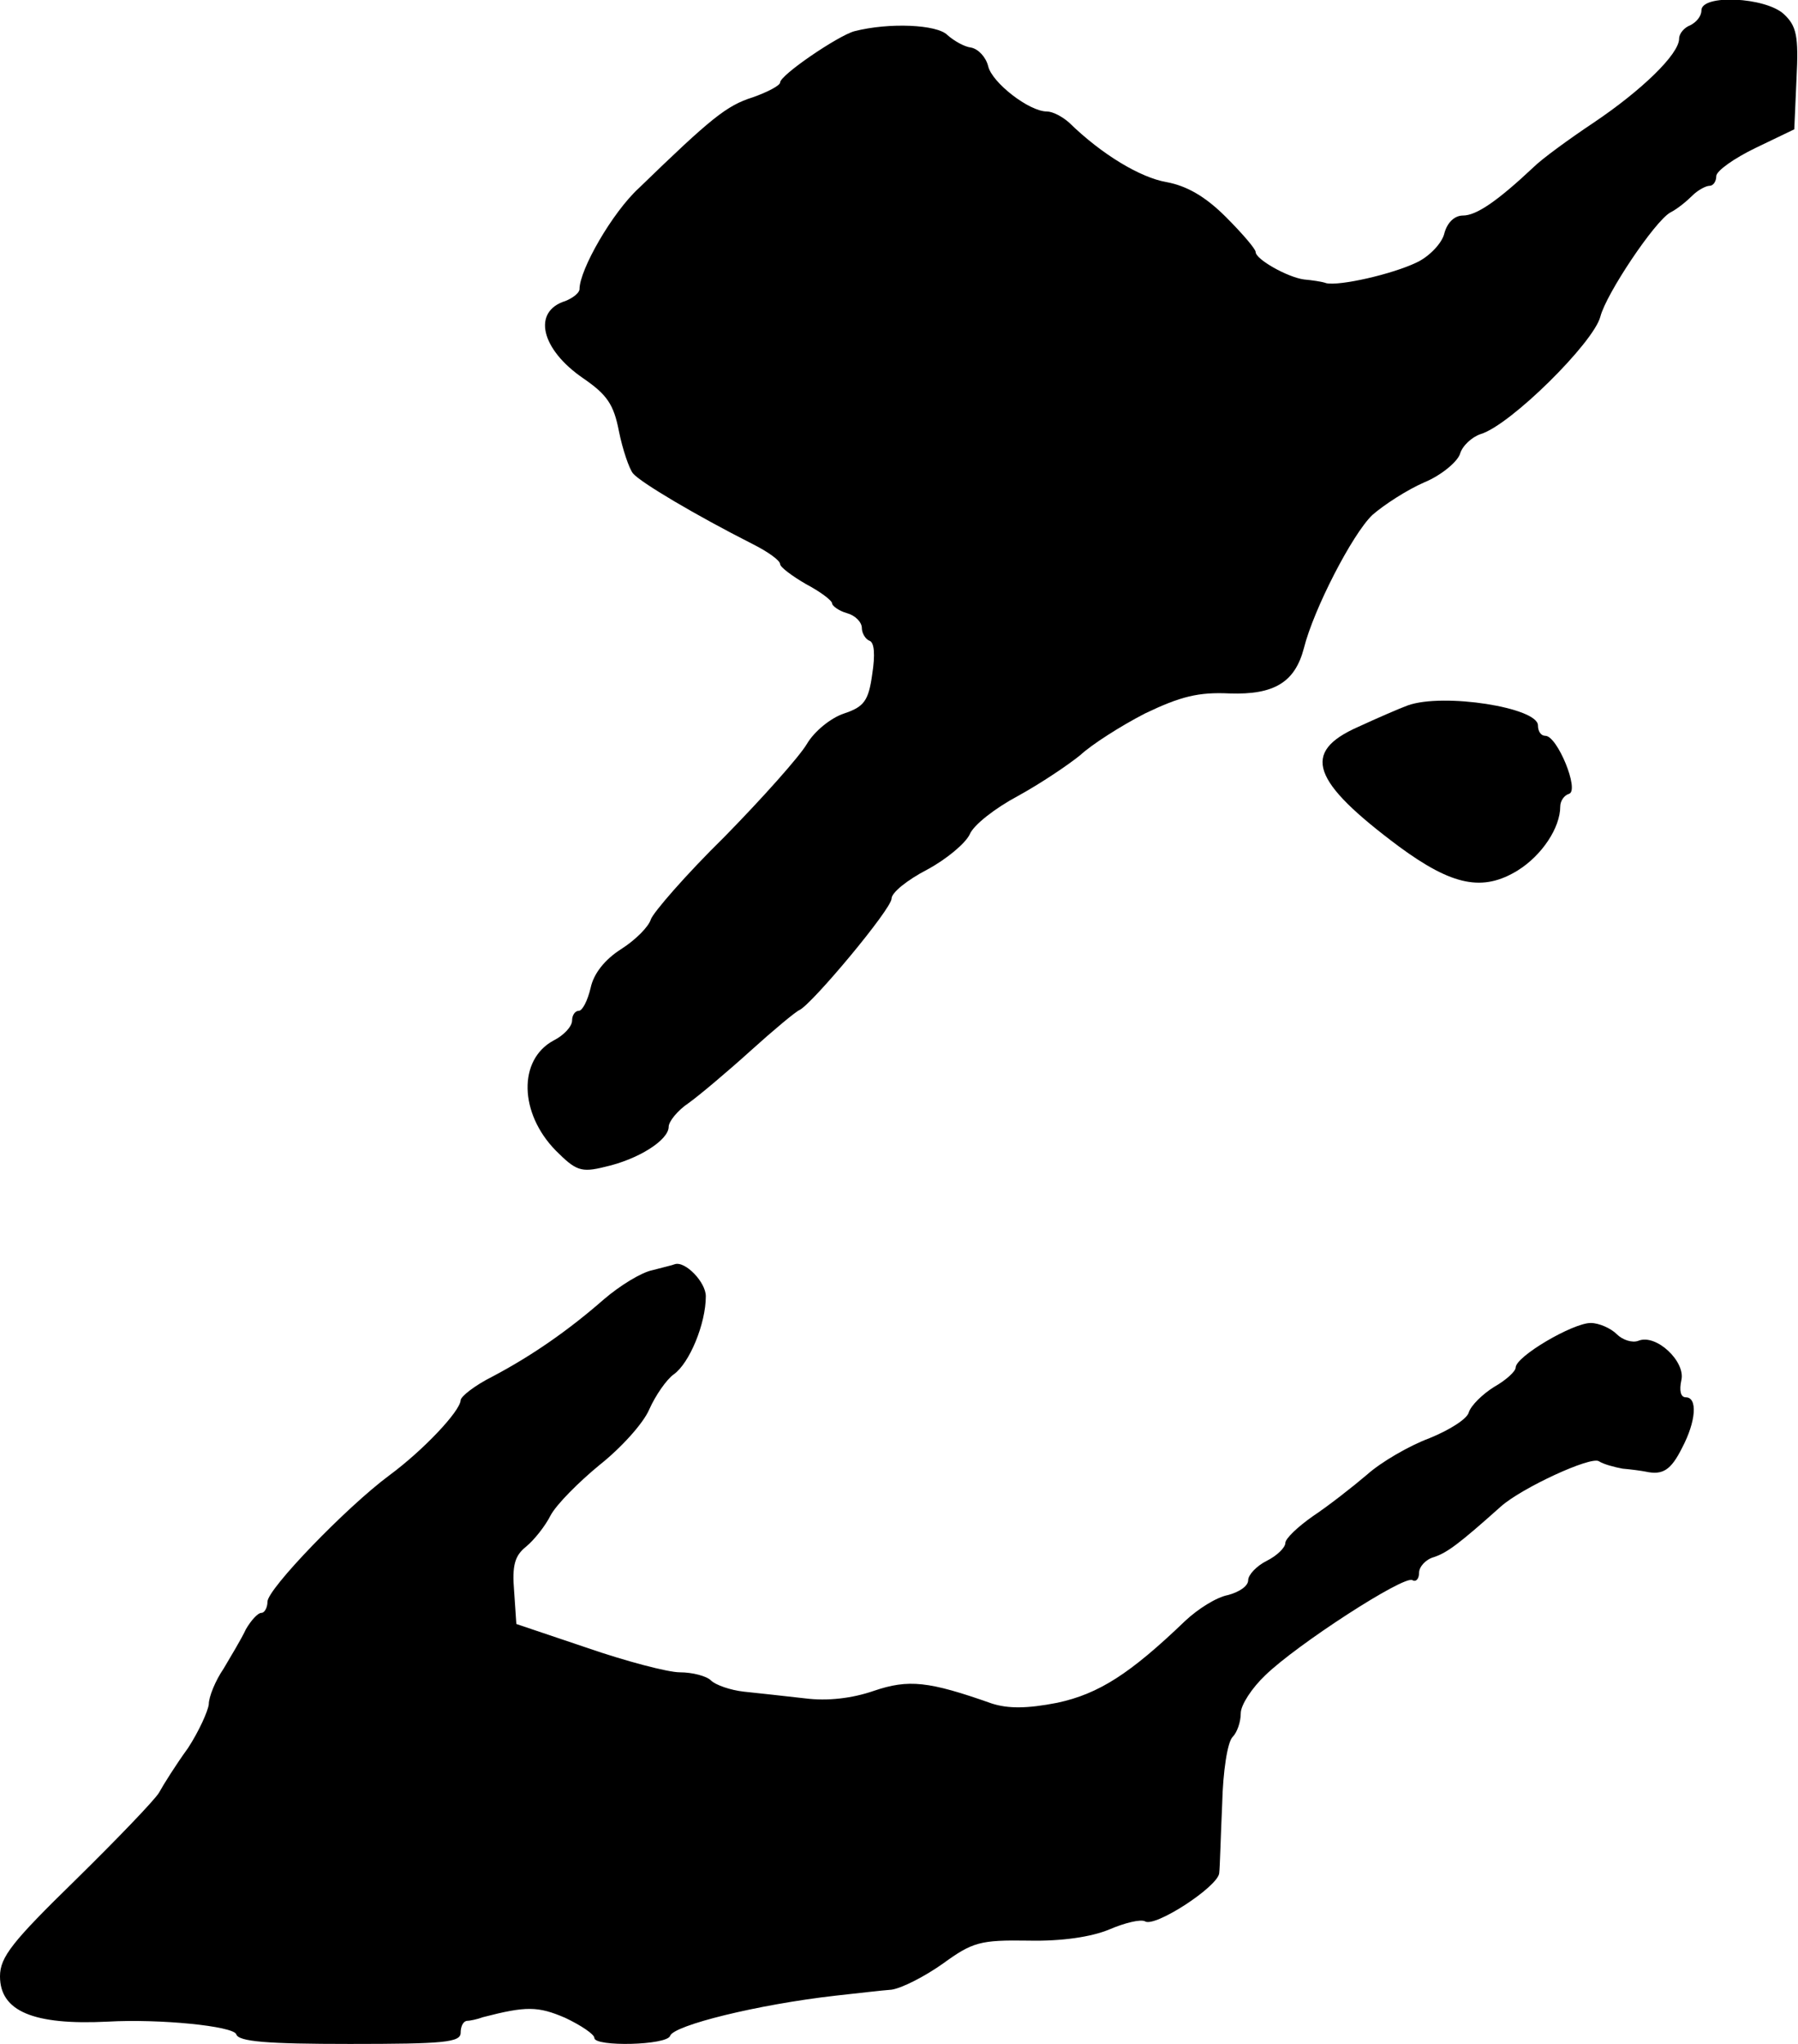
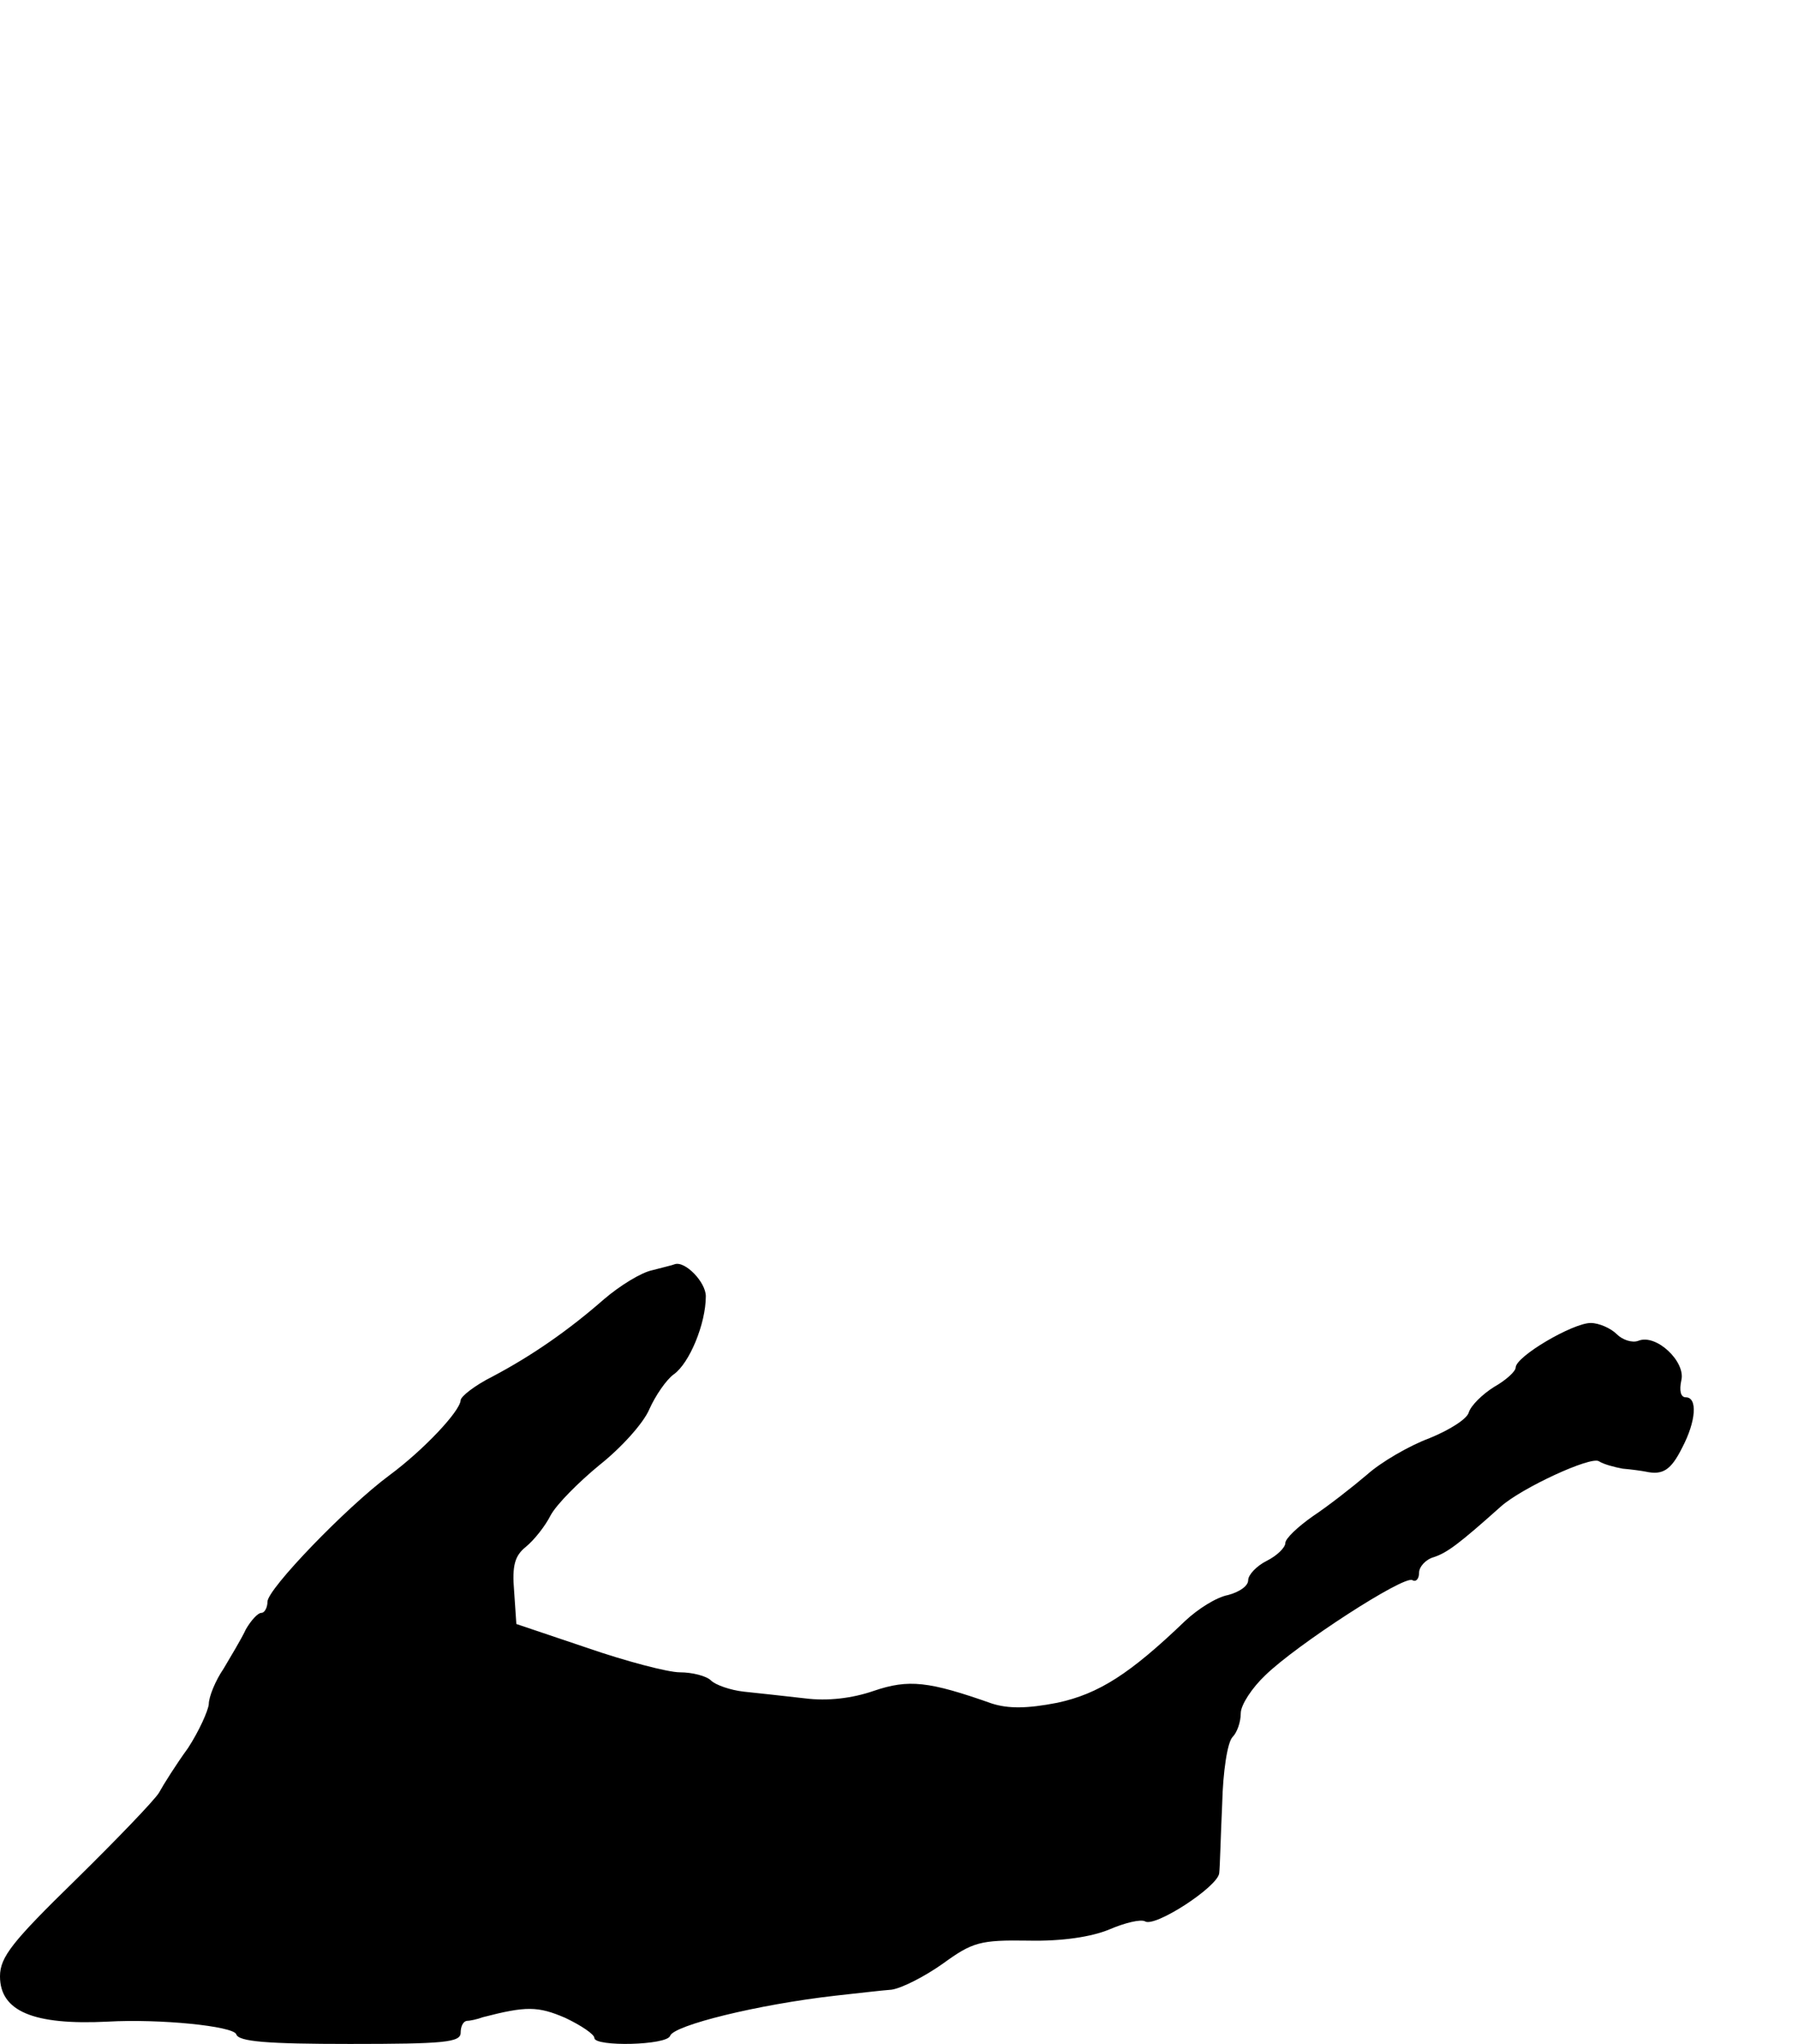
<svg xmlns="http://www.w3.org/2000/svg" version="1.0" width="242pt" height="275pt" viewBox="0 0 242 275" preserveAspectRatio="xMidYMid meet">
  <g transform="translate(0,275) scale(0.1,-0.1)" fill="#000000" stroke="none">
-     <path d="M2290 2736 c0 -8 -7 -16 -15 -20 -8 -3 -15 -11 -15 -18 0 -21 -51 -70 -115 -113 -33 -22 -70 -49 -81 -60 -49 -46 -77 -65 -95 -65 -11 0 -21 -9 -25 -24 -3 -13 -20 -31 -37 -39 -33 -16 -104 -32 -122 -28 -5 2 -19 4 -30 5 -22 3 -65 27 -65 37 0 4 -18 25 -40 47 -28 28 -53 42 -80 47 -35 6 -87 37 -131 80 -9 8 -22 15 -30 15 -24 0 -74 39 -79 61 -3 12 -13 23 -23 25 -9 1 -23 9 -32 17 -14 14 -78 17 -125 5 -22 -6 -100 -59 -100 -69 0 -4 -17 -13 -37 -20 -35 -11 -56 -28 -153 -122 -36 -33 -80 -110 -80 -136 0 -5 -9 -12 -19 -16 -45 -14 -33 -65 24 -104 32 -22 41 -35 48 -71 5 -25 14 -51 19 -57 10 -12 84 -56 161 -95 20 -10 37 -22 37 -27 0 -4 16 -16 35 -27 19 -10 35 -22 35 -26 0 -3 9 -10 20 -13 11 -3 20 -12 20 -20 0 -7 5 -15 10 -17 7 -2 8 -19 4 -45 -5 -36 -11 -44 -38 -53 -18 -6 -40 -24 -50 -41 -10 -17 -60 -73 -111 -125 -52 -51 -96 -102 -99 -111 -3 -10 -21 -28 -40 -40 -22 -14 -37 -33 -41 -52 -4 -17 -11 -31 -16 -31 -5 0 -9 -6 -9 -13 0 -8 -11 -20 -25 -27 -48 -26 -46 -98 3 -148 27 -27 34 -30 66 -22 45 10 86 36 86 54 0 7 12 22 27 32 14 10 52 42 83 70 31 28 61 53 66 55 17 8 124 136 124 150 0 8 21 25 48 39 26 14 51 35 57 47 5 13 35 36 65 52 31 17 68 42 84 55 15 14 54 39 87 56 48 23 72 29 114 27 60 -2 88 15 100 61 13 52 65 153 92 179 16 14 47 34 70 44 22 9 44 27 48 38 3 11 16 23 28 27 40 12 152 123 161 158 8 31 73 128 94 140 10 5 23 16 30 23 7 7 18 13 23 13 5 0 9 6 9 13 0 7 24 24 53 38 l52 25 3 68 c3 58 0 71 -17 87 -25 23 -111 27 -111 5z" />
-     <path d="M1895 1801 c-11 -4 -41 -17 -67 -29 -77 -34 -63 -73 55 -161 72 -53 113 -61 160 -32 32 20 57 57 57 86 0 7 5 15 12 17 14 5 -16 78 -32 78 -6 0 -10 6 -10 14 0 24 -127 44 -175 27z" />
-     <path d="M878 1041 c-15 -3 -44 -21 -65 -39 -48 -42 -97 -76 -150 -104 -24 -12 -43 -27 -43 -32 -1 -15 -50 -67 -96 -101 -58 -43 -164 -153 -164 -170 0 -8 -4 -15 -8 -15 -5 0 -14 -10 -21 -22 -6 -13 -20 -36 -30 -53 -11 -16 -20 -38 -20 -48 -1 -9 -13 -36 -28 -59 -16 -22 -33 -49 -39 -60 -6 -10 -57 -63 -113 -118 -84 -82 -101 -103 -101 -129 0 -47 45 -66 145 -61 70 4 169 -6 173 -17 3 -10 42 -13 153 -13 126 0 149 2 149 15 0 8 3 15 8 16 4 0 14 2 22 5 58 15 74 15 111 -1 21 -10 39 -22 39 -27 0 -12 98 -10 102 3 5 14 117 42 223 54 28 3 61 7 75 8 14 2 45 18 69 35 40 29 50 32 115 31 45 -1 85 5 109 15 21 9 42 14 48 11 13 -9 99 47 100 65 1 8 2 50 4 93 1 43 7 83 14 90 6 6 11 20 11 32 0 11 15 34 33 51 42 41 187 135 198 128 5 -3 9 2 9 10 0 8 9 18 20 21 18 6 34 18 90 68 28 25 121 68 132 61 6 -4 21 -8 32 -10 12 -1 26 -3 31 -4 23 -5 34 2 49 32 19 36 21 68 5 68 -7 0 -9 9 -6 23 6 25 -34 63 -58 53 -8 -3 -21 1 -29 9 -8 8 -24 15 -35 15 -24 0 -101 -45 -101 -60 0 -5 -13 -17 -29 -26 -16 -10 -31 -25 -34 -34 -2 -9 -26 -24 -53 -35 -27 -10 -65 -32 -84 -49 -20 -17 -52 -42 -73 -56 -20 -14 -37 -30 -37 -36 0 -6 -11 -17 -25 -24 -14 -7 -25 -19 -25 -26 0 -8 -12 -16 -27 -20 -16 -3 -41 -19 -58 -35 -74 -71 -116 -98 -172 -110 -41 -8 -66 -8 -88 -1 -85 30 -112 33 -159 17 -29 -10 -62 -14 -93 -10 -26 3 -63 7 -82 9 -18 2 -38 9 -44 15 -6 6 -25 11 -42 11 -16 0 -73 15 -125 33 l-95 32 -3 44 c-3 35 1 48 16 60 11 9 26 28 33 42 8 15 38 45 66 68 29 23 59 56 67 75 8 18 23 40 33 47 21 15 43 68 43 105 0 19 -28 48 -42 43 -2 -1 -15 -4 -30 -8z" />
+     <path d="M878 1041 c-15 -3 -44 -21 -65 -39 -48 -42 -97 -76 -150 -104 -24 -12 -43 -27 -43 -32 -1 -15 -50 -67 -96 -101 -58 -43 -164 -153 -164 -170 0 -8 -4 -15 -8 -15 -5 0 -14 -10 -21 -22 -6 -13 -20 -36 -30 -53 -11 -16 -20 -38 -20 -48 -1 -9 -13 -36 -28 -59 -16 -22 -33 -49 -39 -60 -6 -10 -57 -63 -113 -118 -84 -82 -101 -103 -101 -129 0 -47 45 -66 145 -61 70 4 169 -6 173 -17 3 -10 42 -13 153 -13 126 0 149 2 149 15 0 8 3 15 8 16 4 0 14 2 22 5 58 15 74 15 111 -1 21 -10 39 -22 39 -27 0 -12 98 -10 102 3 5 14 117 42 223 54 28 3 61 7 75 8 14 2 45 18 69 35 40 29 50 32 115 31 45 -1 85 5 109 15 21 9 42 14 48 11 13 -9 99 47 100 65 1 8 2 50 4 93 1 43 7 83 14 90 6 6 11 20 11 32 0 11 15 34 33 51 42 41 187 135 198 128 5 -3 9 2 9 10 0 8 9 18 20 21 18 6 34 18 90 68 28 25 121 68 132 61 6 -4 21 -8 32 -10 12 -1 26 -3 31 -4 23 -5 34 2 49 32 19 36 21 68 5 68 -7 0 -9 9 -6 23 6 25 -34 63 -58 53 -8 -3 -21 1 -29 9 -8 8 -24 15 -35 15 -24 0 -101 -45 -101 -60 0 -5 -13 -17 -29 -26 -16 -10 -31 -25 -34 -34 -2 -9 -26 -24 -53 -35 -27 -10 -65 -32 -84 -49 -20 -17 -52 -42 -73 -56 -20 -14 -37 -30 -37 -36 0 -6 -11 -17 -25 -24 -14 -7 -25 -19 -25 -26 0 -8 -12 -16 -27 -20 -16 -3 -41 -19 -58 -35 -74 -71 -116 -98 -172 -110 -41 -8 -66 -8 -88 -1 -85 30 -112 33 -159 17 -29 -10 -62 -14 -93 -10 -26 3 -63 7 -82 9 -18 2 -38 9 -44 15 -6 6 -25 11 -42 11 -16 0 -73 15 -125 33 l-95 32 -3 44 c-3 35 1 48 16 60 11 9 26 28 33 42 8 15 38 45 66 68 29 23 59 56 67 75 8 18 23 40 33 47 21 15 43 68 43 105 0 19 -28 48 -42 43 -2 -1 -15 -4 -30 -8" />
  </g>
</svg>